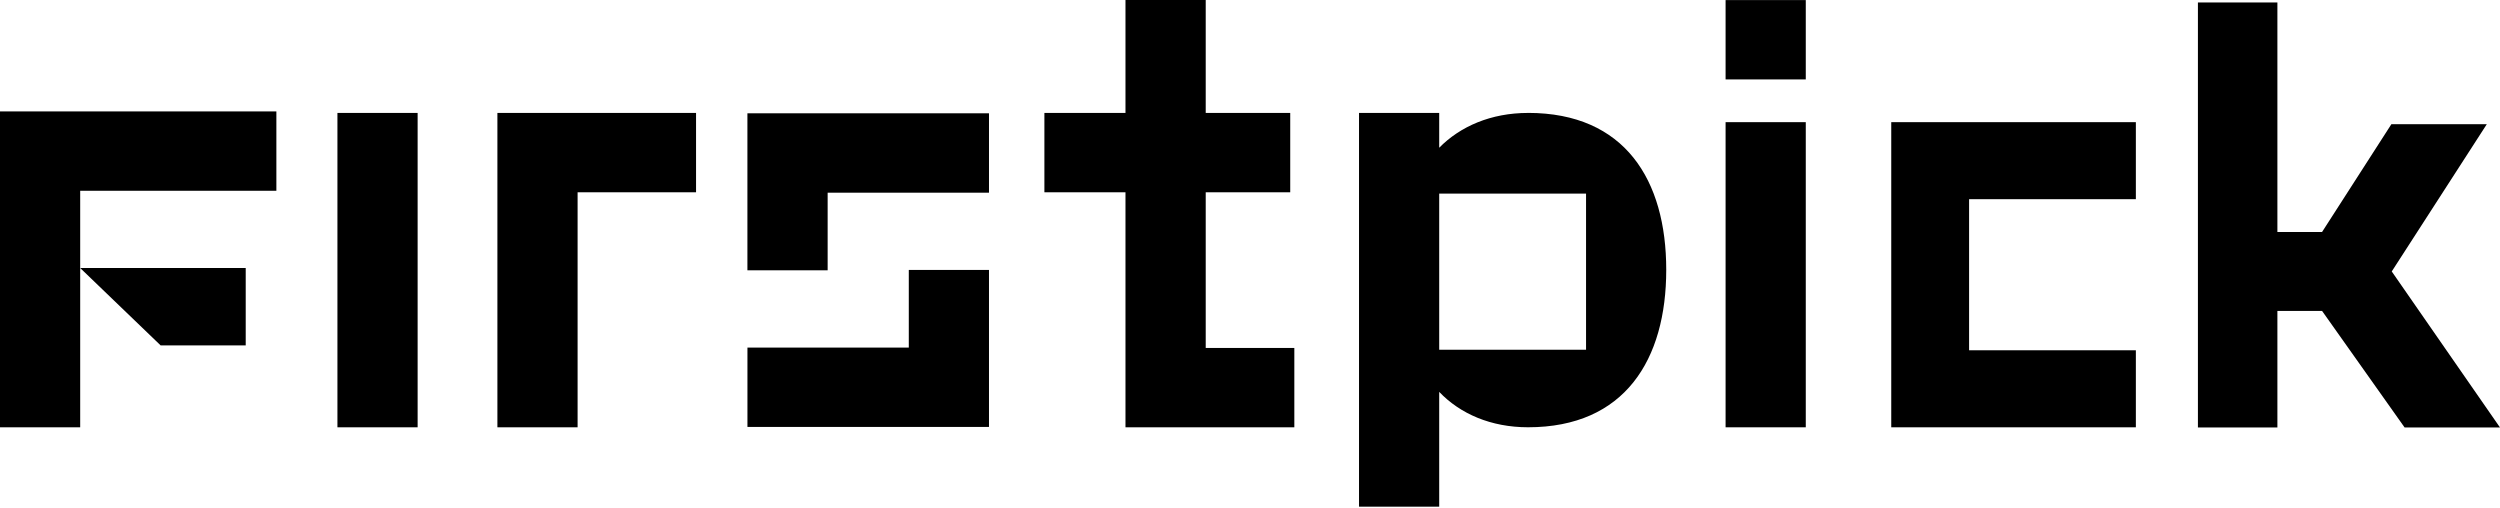
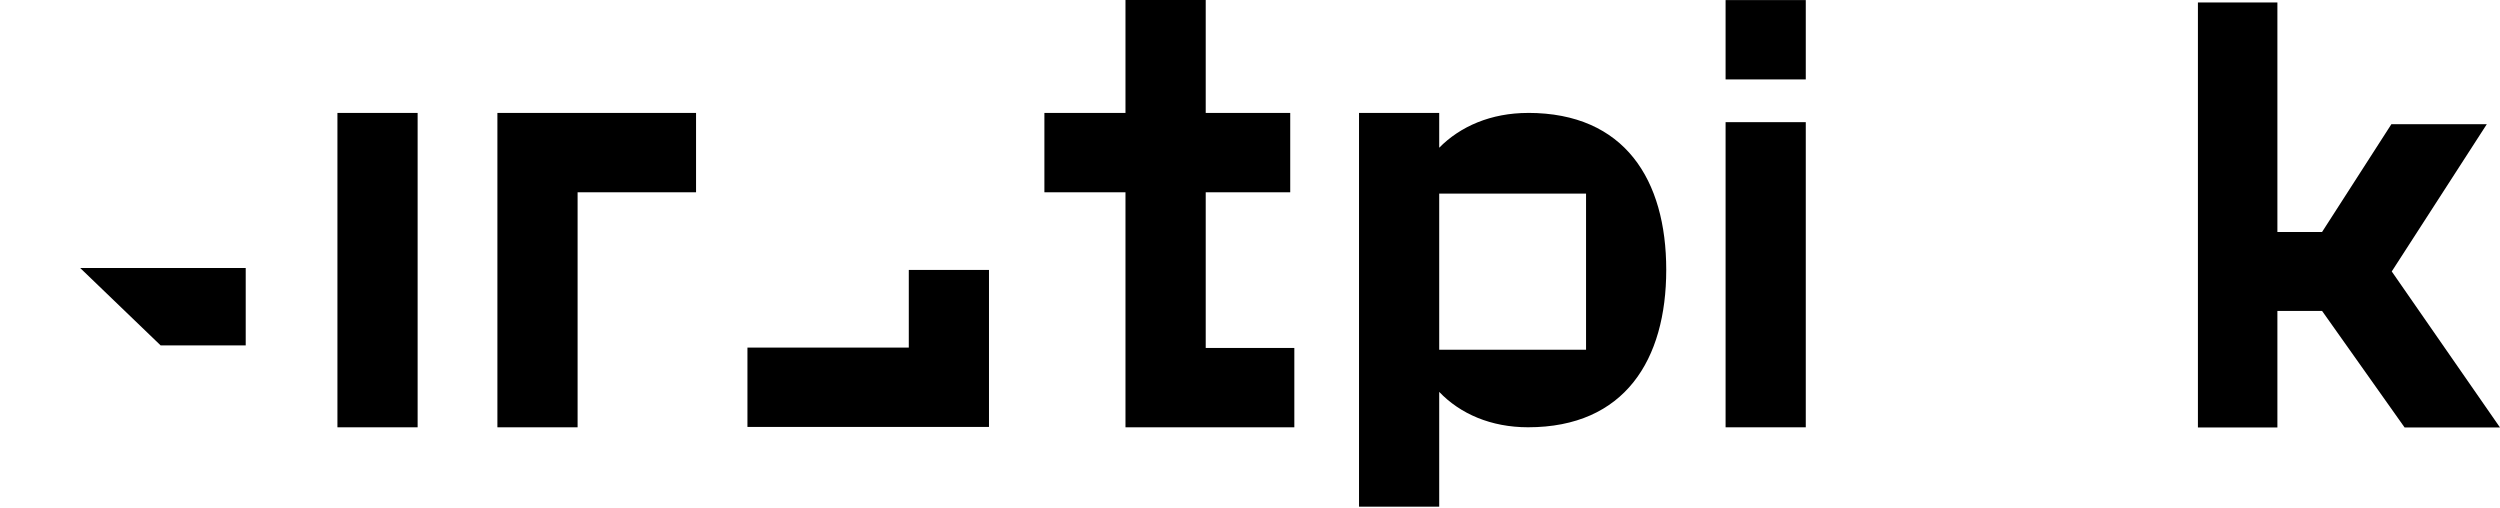
<svg xmlns="http://www.w3.org/2000/svg" width="1200" height="244" viewBox="0 0 1200 244" fill="none">
  <path d="M238.754 205.106H277.245V92.295H334.105V54.207H238.754V205.106Z" fill="black" />
  <path d="M578.743 92.296H619.31V54.209H578.743V0H540.233V54.209H501.312V92.296H540.233V205.107H621.28V167.02H578.743V92.296Z" fill="black" />
  <path d="M866.772 0.036H828.281V38.123H866.772V0.036Z" fill="black" />
  <path d="M866.772 58.636H828.281V205.106H866.772V58.636Z" fill="black" />
  <path d="M1148.04 130.295L1193.66 59.622H1147.86L1114.59 111.353H1093.15V1.196H1055V205.196H1093.15V149.236H1114.59L1154.22 205.196H1200L1148.04 130.295Z" fill="black" />
  <path d="M200.46 54.207H161.969V205.106H200.46V54.207Z" fill="black" />
-   <path d="M907.801 58.636V205.106H945.164H1025.21V168.134H945.164V95.608H1025.21V58.636H945.164H907.801Z" fill="black" />
  <path d="M761.303 167.888H690.819V92.935H761.303V167.888ZM733.464 54.209C715.704 54.209 700.899 60.657 690.819 70.915V54.209H652.328V243.196H690.819V188.101C700.881 198.642 715.686 205.09 733.464 205.09C779.958 205.09 799.794 172.565 799.794 129.499C799.794 86.433 779.958 54.191 733.464 54.191" fill="black" />
-   <path d="M0 205.107H38.491V91.57H132.66V53.482H0V205.107Z" fill="black" />
  <path d="M77.108 165.795H117.944V128.646H38.491L77.108 165.795Z" fill="black" />
-   <path d="M358.758 129.745H397.267V92.49H474.715V54.384H358.758V129.745Z" fill="black" />
  <path d="M436.221 166.841H358.773V204.929H474.713V129.568H436.221V166.841Z" fill="black" />
</svg>